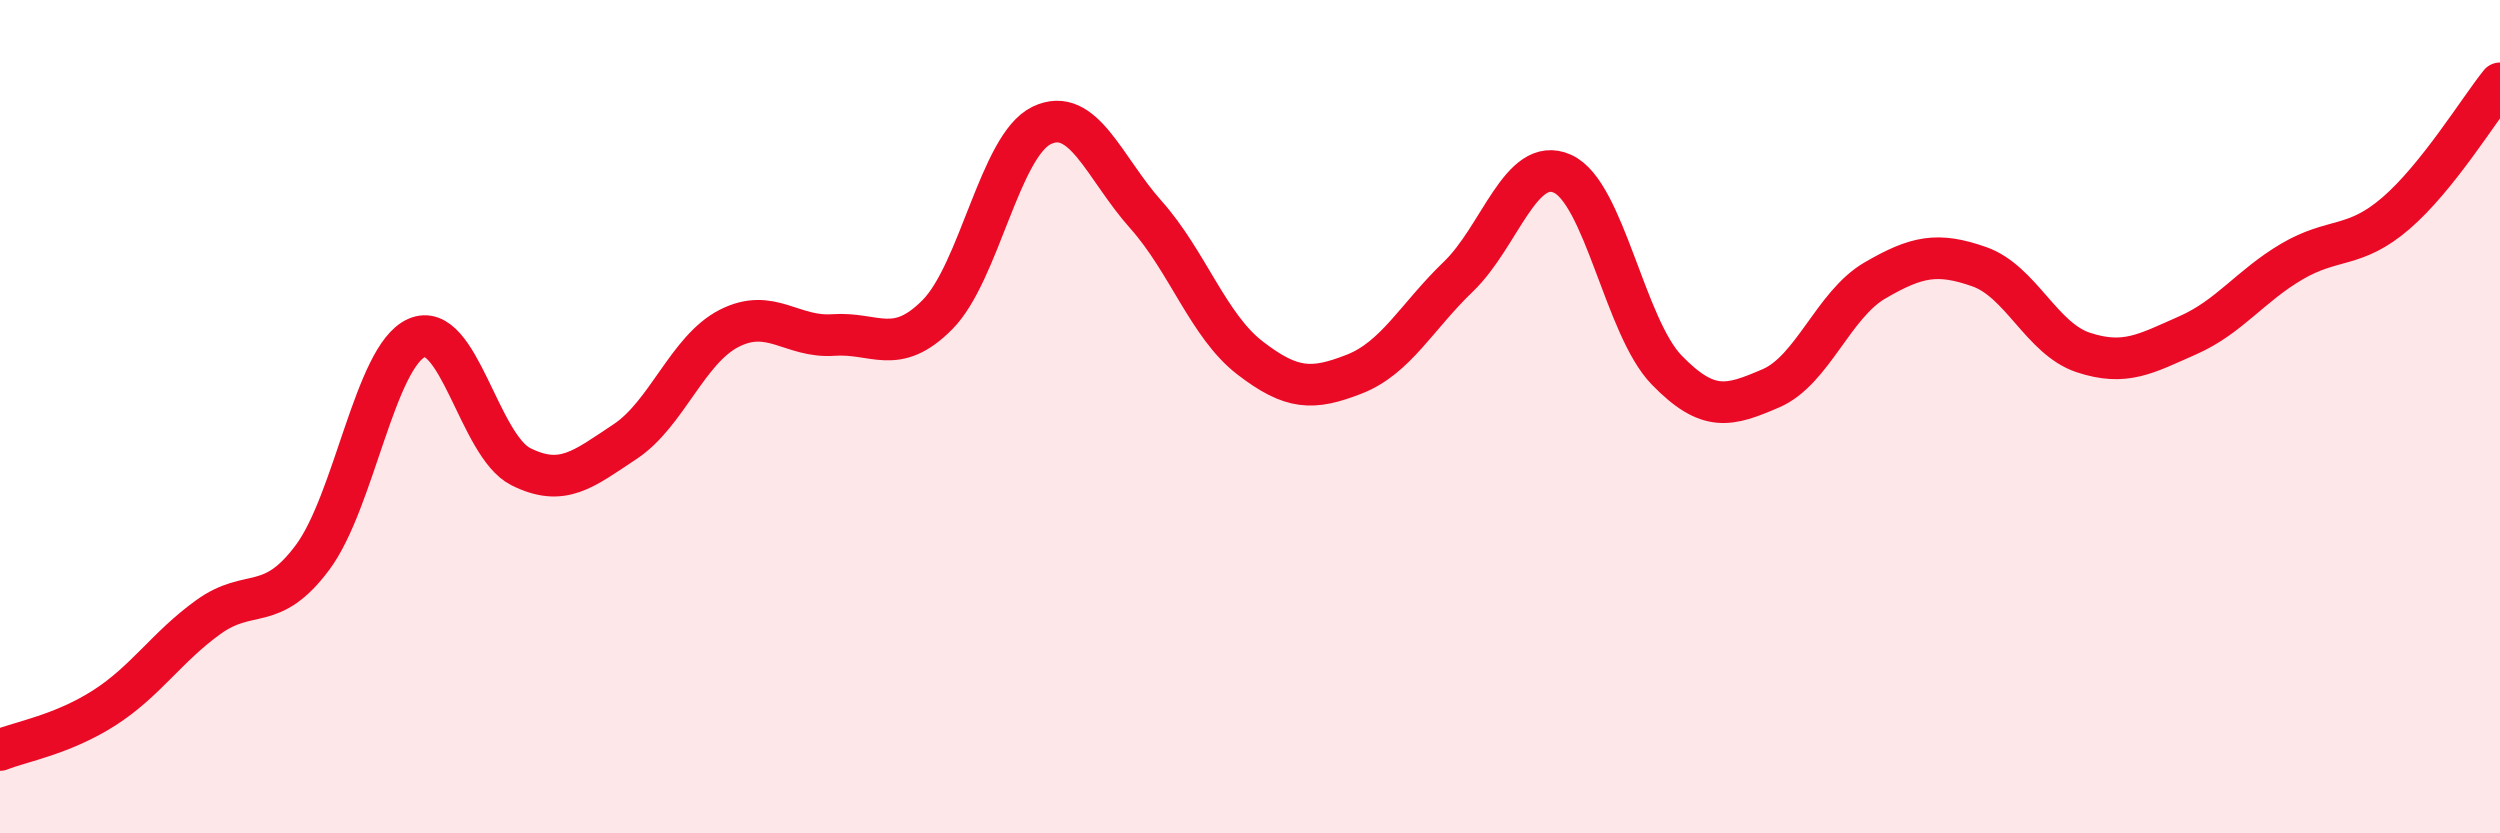
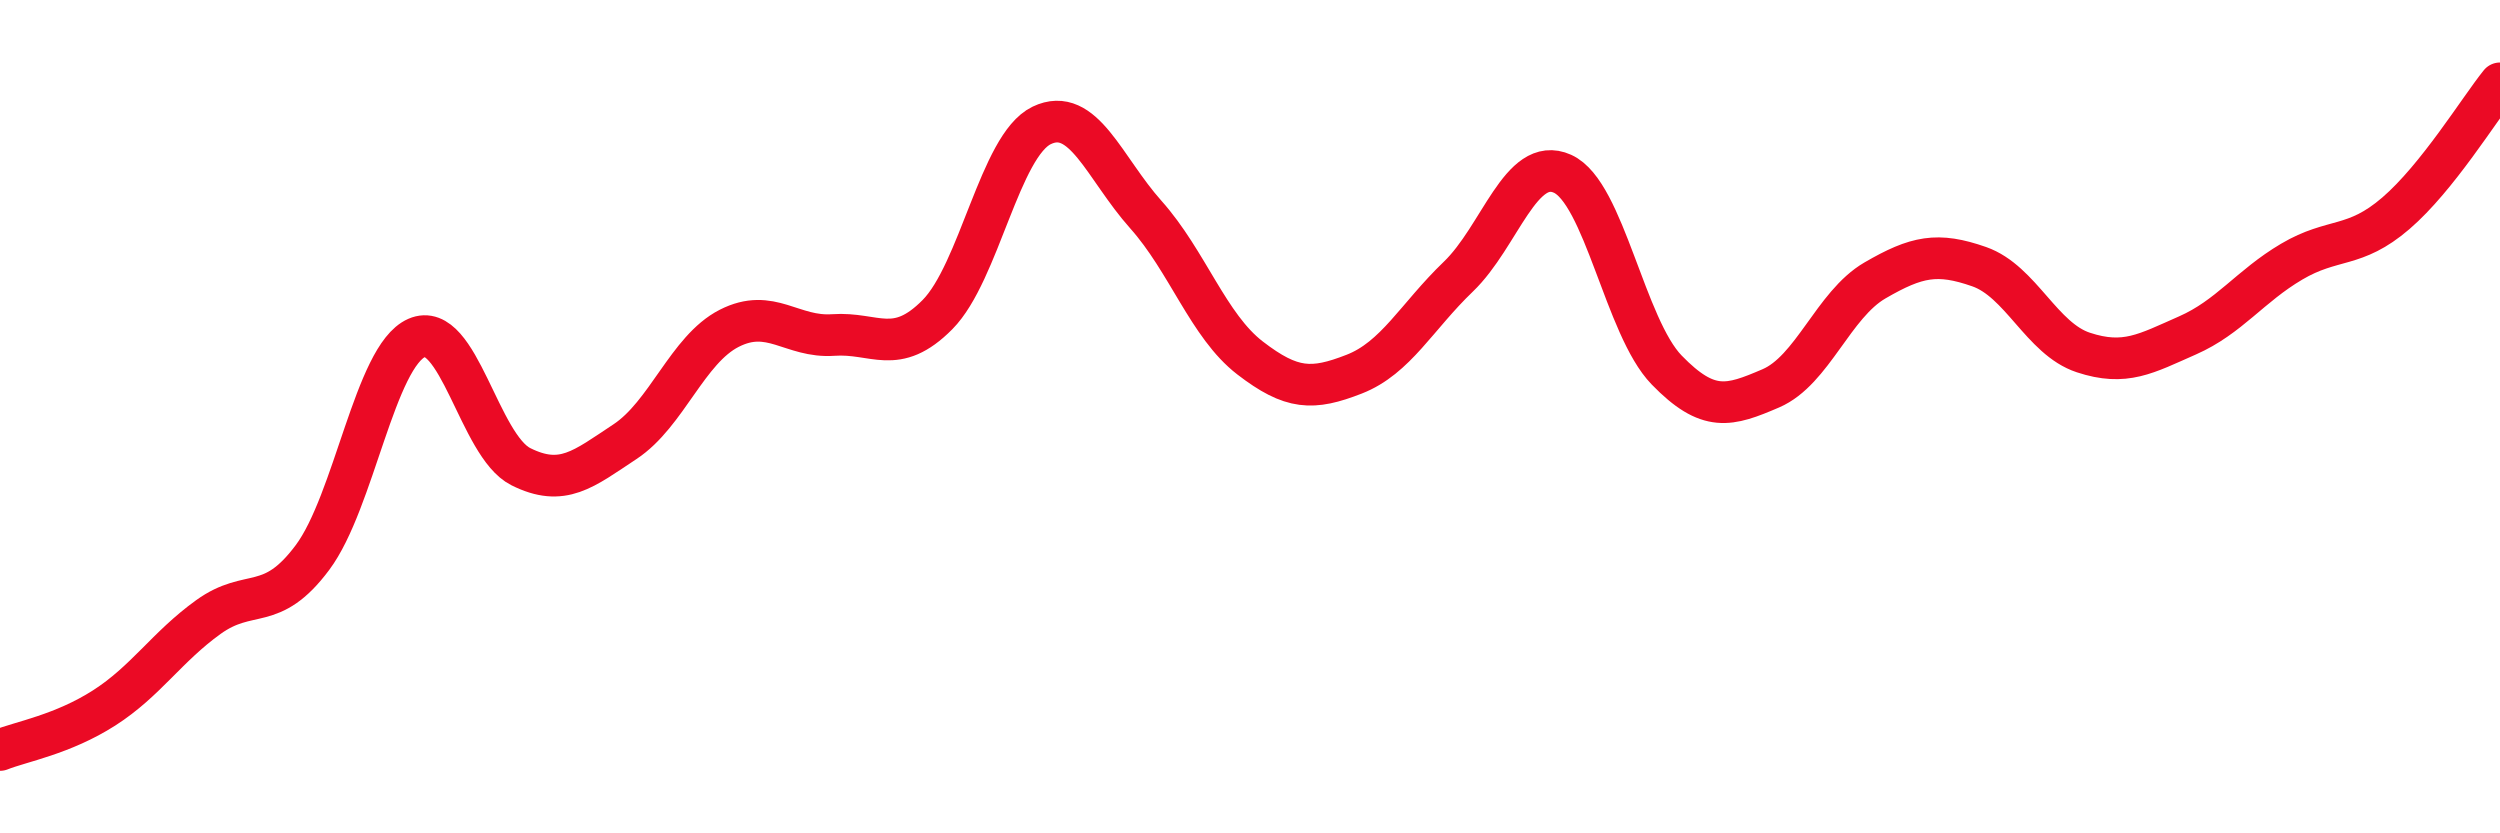
<svg xmlns="http://www.w3.org/2000/svg" width="60" height="20" viewBox="0 0 60 20">
-   <path d="M 0,18 C 0.5,17.8 1.5,17.63 2.5,16.99 C 3.5,16.35 4,15.53 5,14.81 C 6,14.09 6.5,14.72 7.5,13.38 C 8.5,12.04 9,8.55 10,8.11 C 11,7.67 11.5,10.7 12.5,11.2 C 13.5,11.7 14,11.26 15,10.6 C 16,9.94 16.5,8.39 17.5,7.88 C 18.5,7.37 19,8.11 20,8.04 C 21,7.97 21.5,8.56 22.5,7.55 C 23.5,6.54 24,3.49 25,3.01 C 26,2.53 26.5,4.03 27.5,5.15 C 28.5,6.27 29,7.82 30,8.59 C 31,9.36 31.5,9.37 32.5,8.98 C 33.5,8.59 34,7.6 35,6.64 C 36,5.68 36.5,3.72 37.5,4.17 C 38.5,4.62 39,7.85 40,8.88 C 41,9.91 41.5,9.75 42.5,9.32 C 43.5,8.89 44,7.31 45,6.73 C 46,6.15 46.5,6.05 47.5,6.4 C 48.5,6.75 49,8.13 50,8.46 C 51,8.79 51.5,8.49 52.5,8.05 C 53.5,7.61 54,6.87 55,6.28 C 56,5.69 56.5,5.98 57.5,5.12 C 58.5,4.26 59.5,2.62 60,2L60 20L0 20Z" fill="#EB0A25" opacity="0.1" stroke-linecap="round" stroke-linejoin="round" />
  <path d="M 0,18 C 0.5,17.8 1.5,17.63 2.5,16.99 C 3.5,16.35 4,15.53 5,14.81 C 6,14.09 6.5,14.72 7.5,13.38 C 8.5,12.04 9,8.55 10,8.11 C 11,7.67 11.5,10.7 12.5,11.2 C 13.5,11.7 14,11.26 15,10.6 C 16,9.94 16.5,8.39 17.5,7.88 C 18.5,7.37 19,8.11 20,8.04 C 21,7.97 21.5,8.56 22.5,7.55 C 23.5,6.54 24,3.49 25,3.01 C 26,2.53 26.5,4.03 27.5,5.15 C 28.5,6.27 29,7.82 30,8.59 C 31,9.36 31.5,9.37 32.5,8.98 C 33.5,8.59 34,7.6 35,6.64 C 36,5.68 36.5,3.72 37.5,4.17 C 38.5,4.62 39,7.85 40,8.88 C 41,9.91 41.5,9.75 42.5,9.32 C 43.5,8.89 44,7.31 45,6.73 C 46,6.15 46.5,6.05 47.5,6.4 C 48.5,6.75 49,8.13 50,8.46 C 51,8.79 51.5,8.49 52.5,8.05 C 53.5,7.61 54,6.87 55,6.28 C 56,5.69 56.5,5.98 57.5,5.12 C 58.5,4.26 59.5,2.62 60,2" stroke="#EB0A25" stroke-width="1" fill="none" stroke-linecap="round" stroke-linejoin="round" />
</svg>